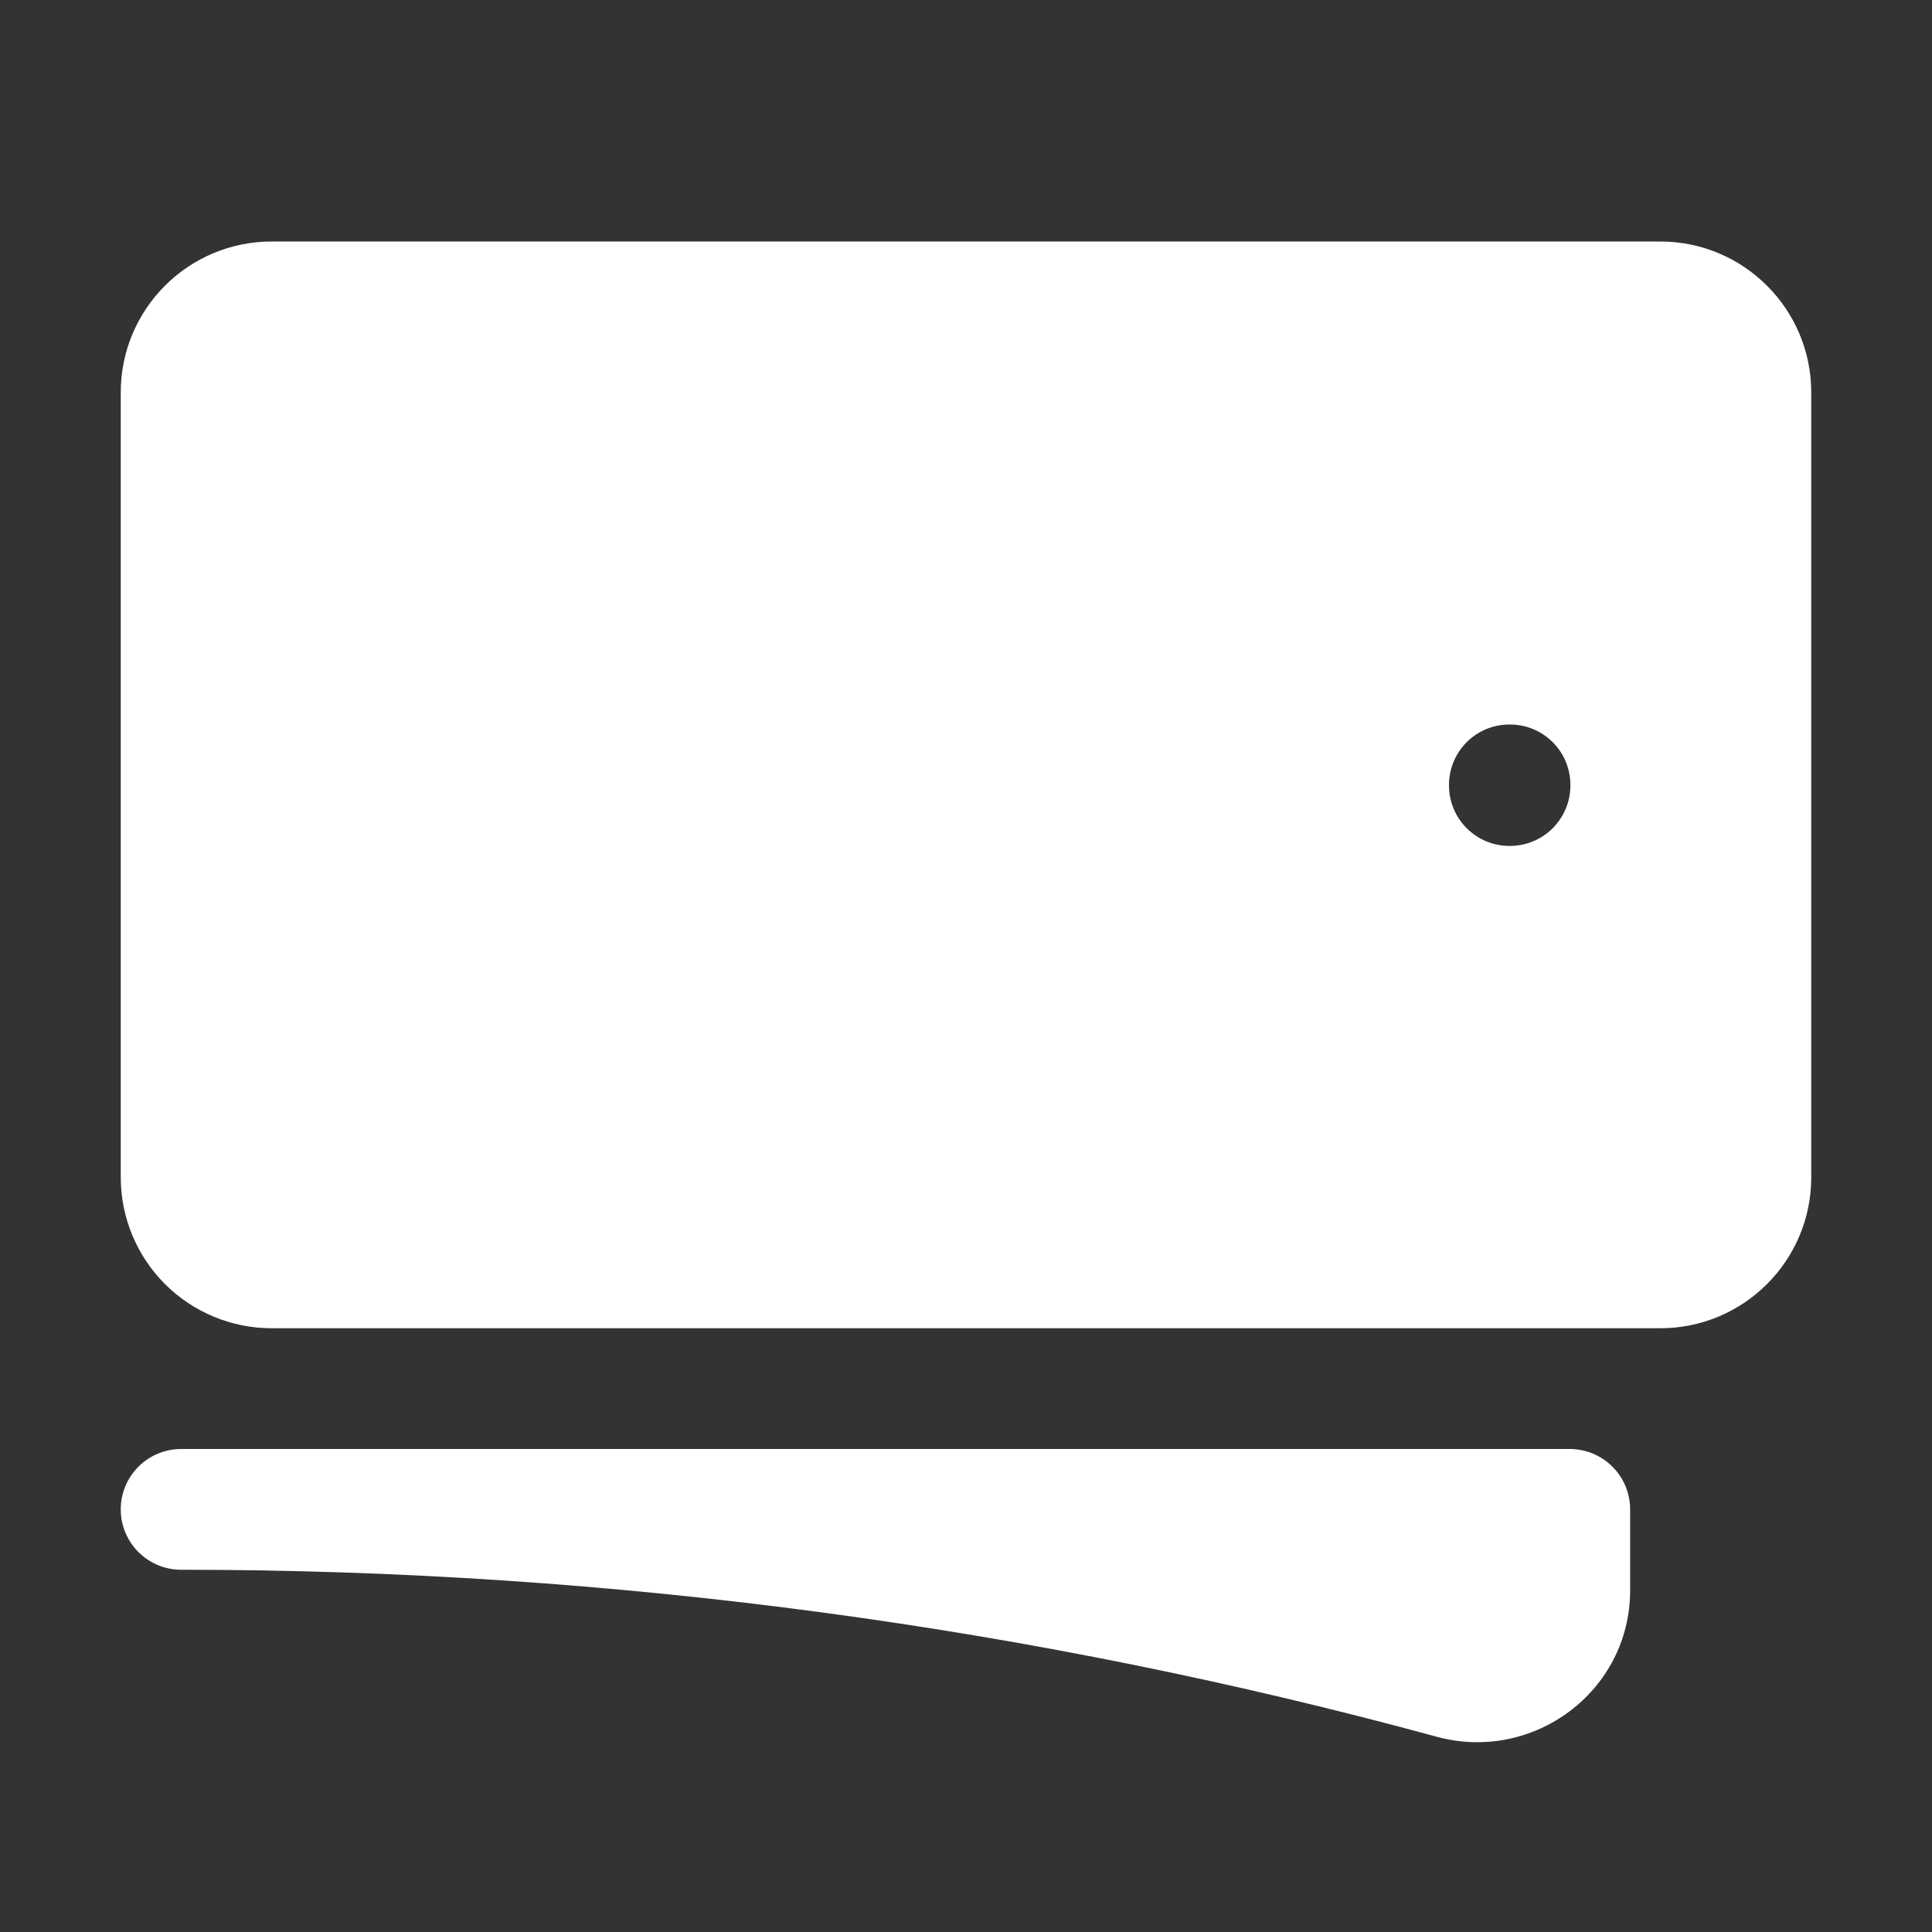
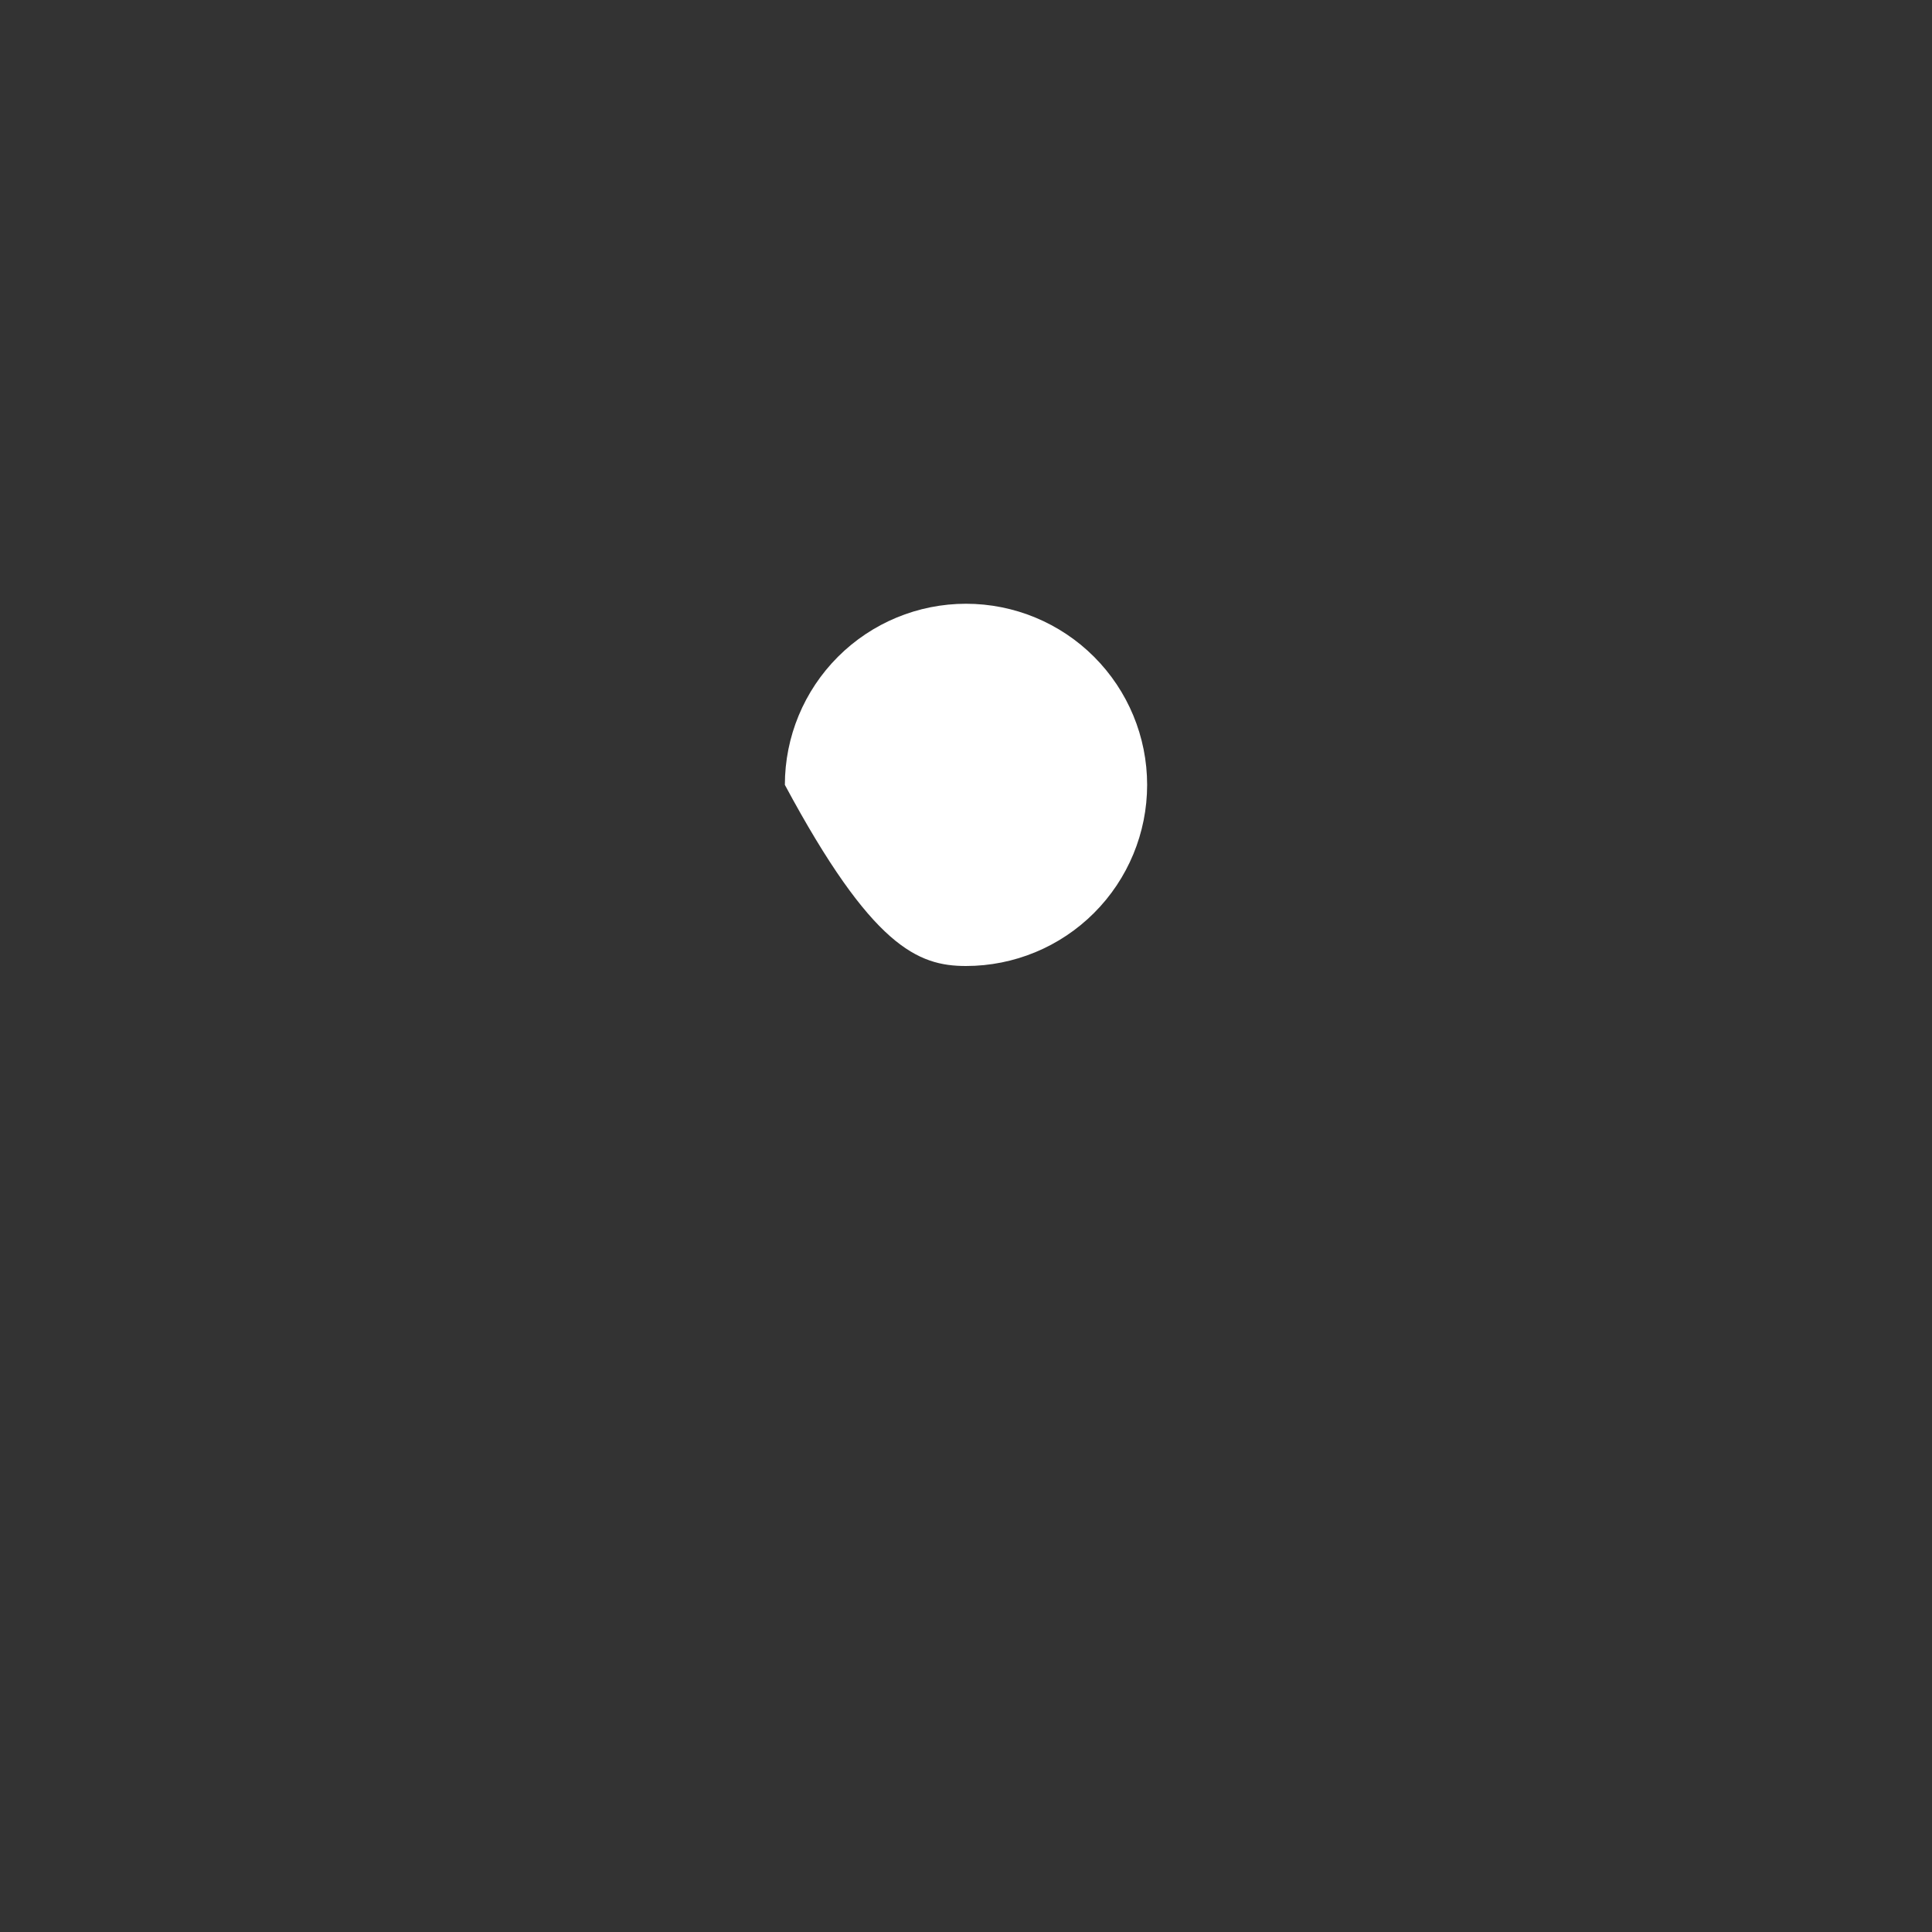
<svg xmlns="http://www.w3.org/2000/svg" width="98" height="98" viewBox="0 0 98 98" fill="none">
  <rect x="0" y="0" width="98" height="98" fill="#333333" stroke="none" />
-   <path d="M49 30.625C46.563 30.625 44.226 31.593 42.504 33.316C40.781 35.039 39.812 37.376 39.812 39.812C39.812 42.249 40.781 44.586 42.504 46.309C44.226 48.032 46.563 49 49 49C51.437 49 53.774 48.032 55.496 46.309C57.219 44.586 58.188 42.249 58.188 39.812C58.188 37.376 57.219 35.039 55.496 33.316C53.774 31.593 51.437 30.625 49 30.625Z" fill="white" />
-   <path d="M6.125 19.906C6.125 15.676 9.555 12.25 13.781 12.25H84.219C88.445 12.25 91.875 15.68 91.875 19.906V59.719C91.875 63.949 88.445 67.375 84.219 67.375H13.781C12.776 67.375 11.78 67.177 10.851 66.792C9.922 66.407 9.078 65.844 8.367 65.132C7.657 64.422 7.093 63.578 6.708 62.649C6.323 61.72 6.125 60.724 6.125 59.719V19.906ZM33.688 39.812C33.688 35.751 35.301 31.857 38.172 28.985C41.044 26.113 44.939 24.5 49 24.5C53.061 24.5 56.956 26.113 59.828 28.985C62.699 31.857 64.312 35.751 64.312 39.812C64.312 43.874 62.699 47.768 59.828 50.64C56.956 53.512 53.061 55.125 49 55.125C44.939 55.125 41.044 53.512 38.172 50.64C35.301 47.768 33.688 43.874 33.688 39.812ZM76.562 36.75C75.75 36.75 74.971 37.073 74.397 37.647C73.823 38.221 73.5 39 73.5 39.812V39.845C73.5 41.536 74.872 42.908 76.562 42.908H76.595C77.407 42.908 78.186 42.585 78.761 42.011C79.335 41.436 79.658 40.657 79.658 39.845V39.812C79.658 39 79.335 38.221 78.761 37.647C78.186 37.073 77.407 36.75 76.595 36.75H76.562ZM18.375 39.812C18.375 39 18.698 38.221 19.272 37.647C19.846 37.073 20.625 36.75 21.438 36.75H21.47C22.282 36.75 23.061 37.073 23.636 37.647C24.21 38.221 24.533 39 24.533 39.812V39.845C24.533 40.657 24.21 41.436 23.636 42.011C23.061 42.585 22.282 42.908 21.47 42.908H21.438C20.625 42.908 19.846 42.585 19.272 42.011C18.698 41.436 18.375 40.657 18.375 39.845V39.812Z" fill="white" />
-   <path d="M9.188 73.5C8.375 73.5 7.596 73.823 7.022 74.397C6.448 74.971 6.125 75.75 6.125 76.562C6.125 77.375 6.448 78.154 7.022 78.728C7.596 79.302 8.375 79.625 9.188 79.625C31.238 79.625 52.593 82.573 72.888 88.098C77.747 89.421 82.688 85.819 82.688 80.666V76.562C82.688 75.75 82.365 74.971 81.79 74.397C81.216 73.823 80.437 73.5 79.625 73.5H9.188Z" fill="white" />
+   <path d="M49 30.625C46.563 30.625 44.226 31.593 42.504 33.316C40.781 35.039 39.812 37.376 39.812 39.812C44.226 48.032 46.563 49 49 49C51.437 49 53.774 48.032 55.496 46.309C57.219 44.586 58.188 42.249 58.188 39.812C58.188 37.376 57.219 35.039 55.496 33.316C53.774 31.593 51.437 30.625 49 30.625Z" fill="white" />
</svg>